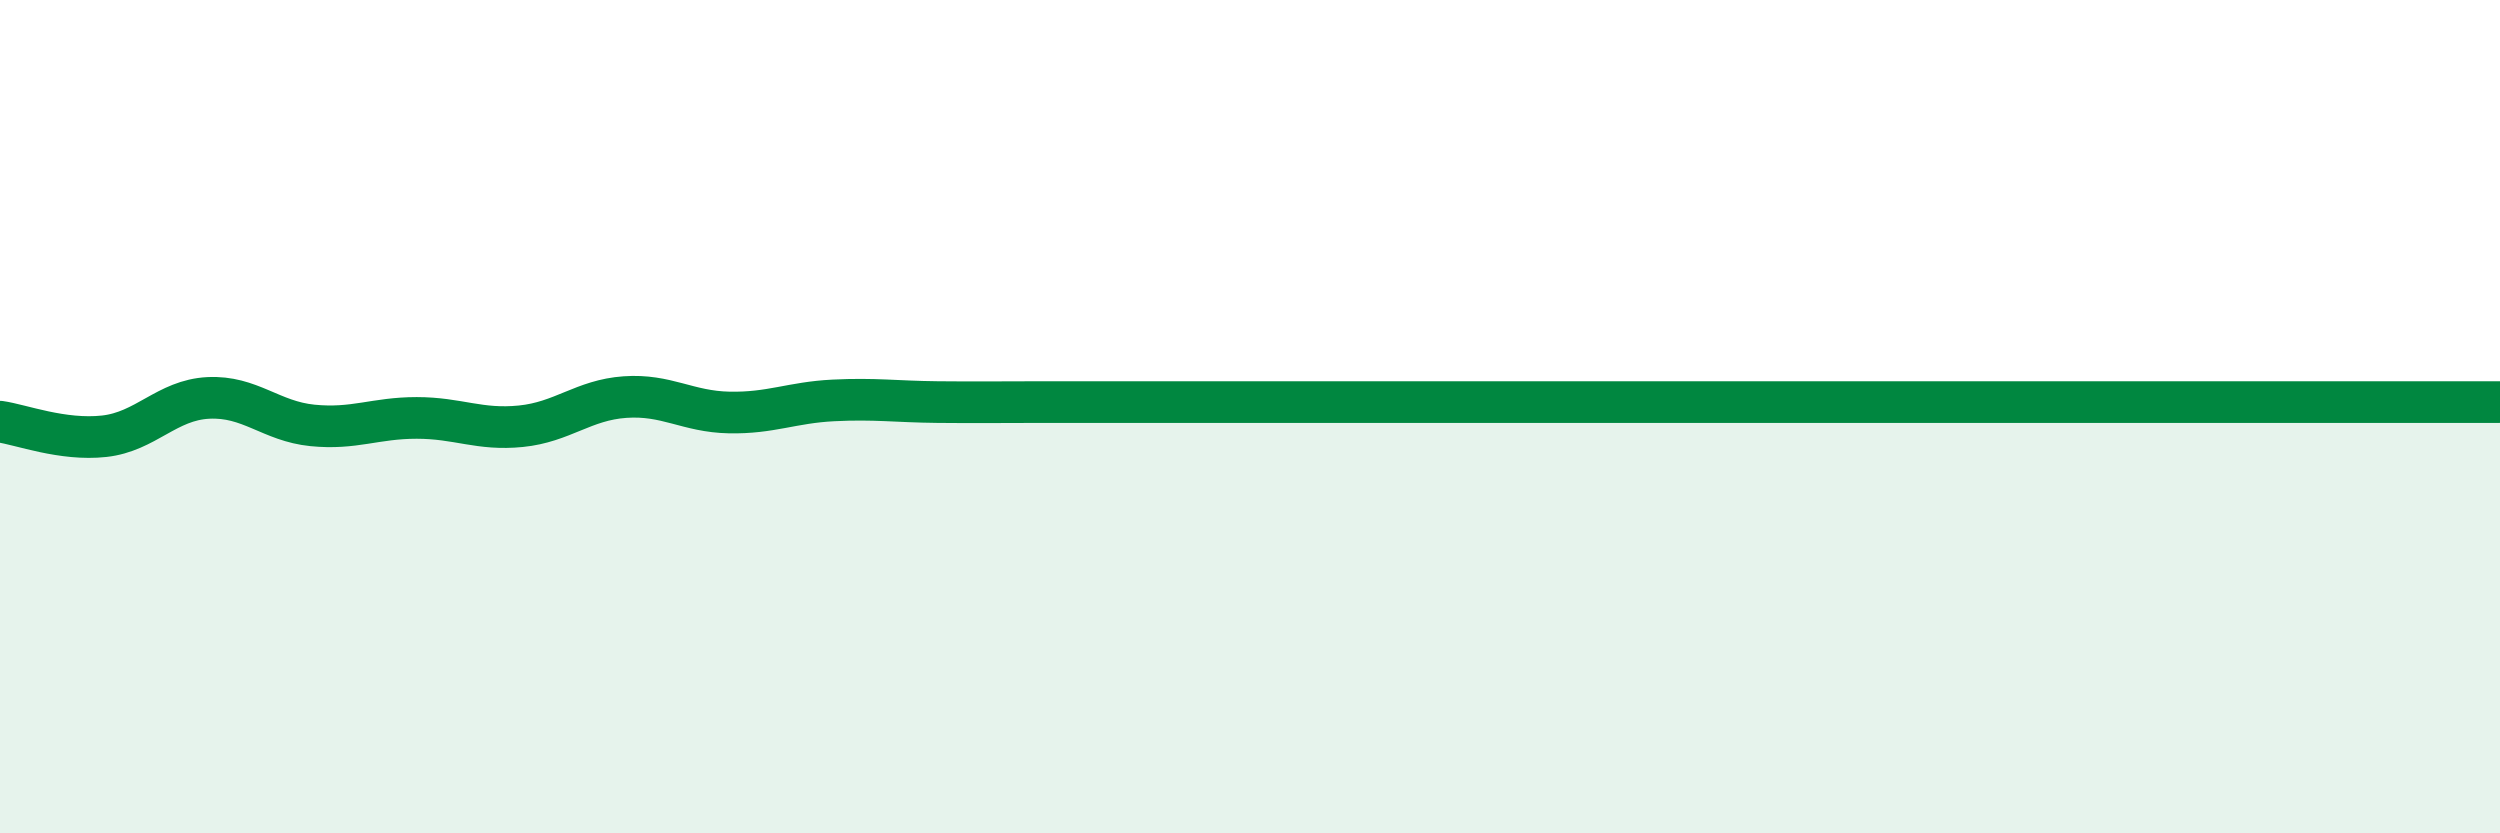
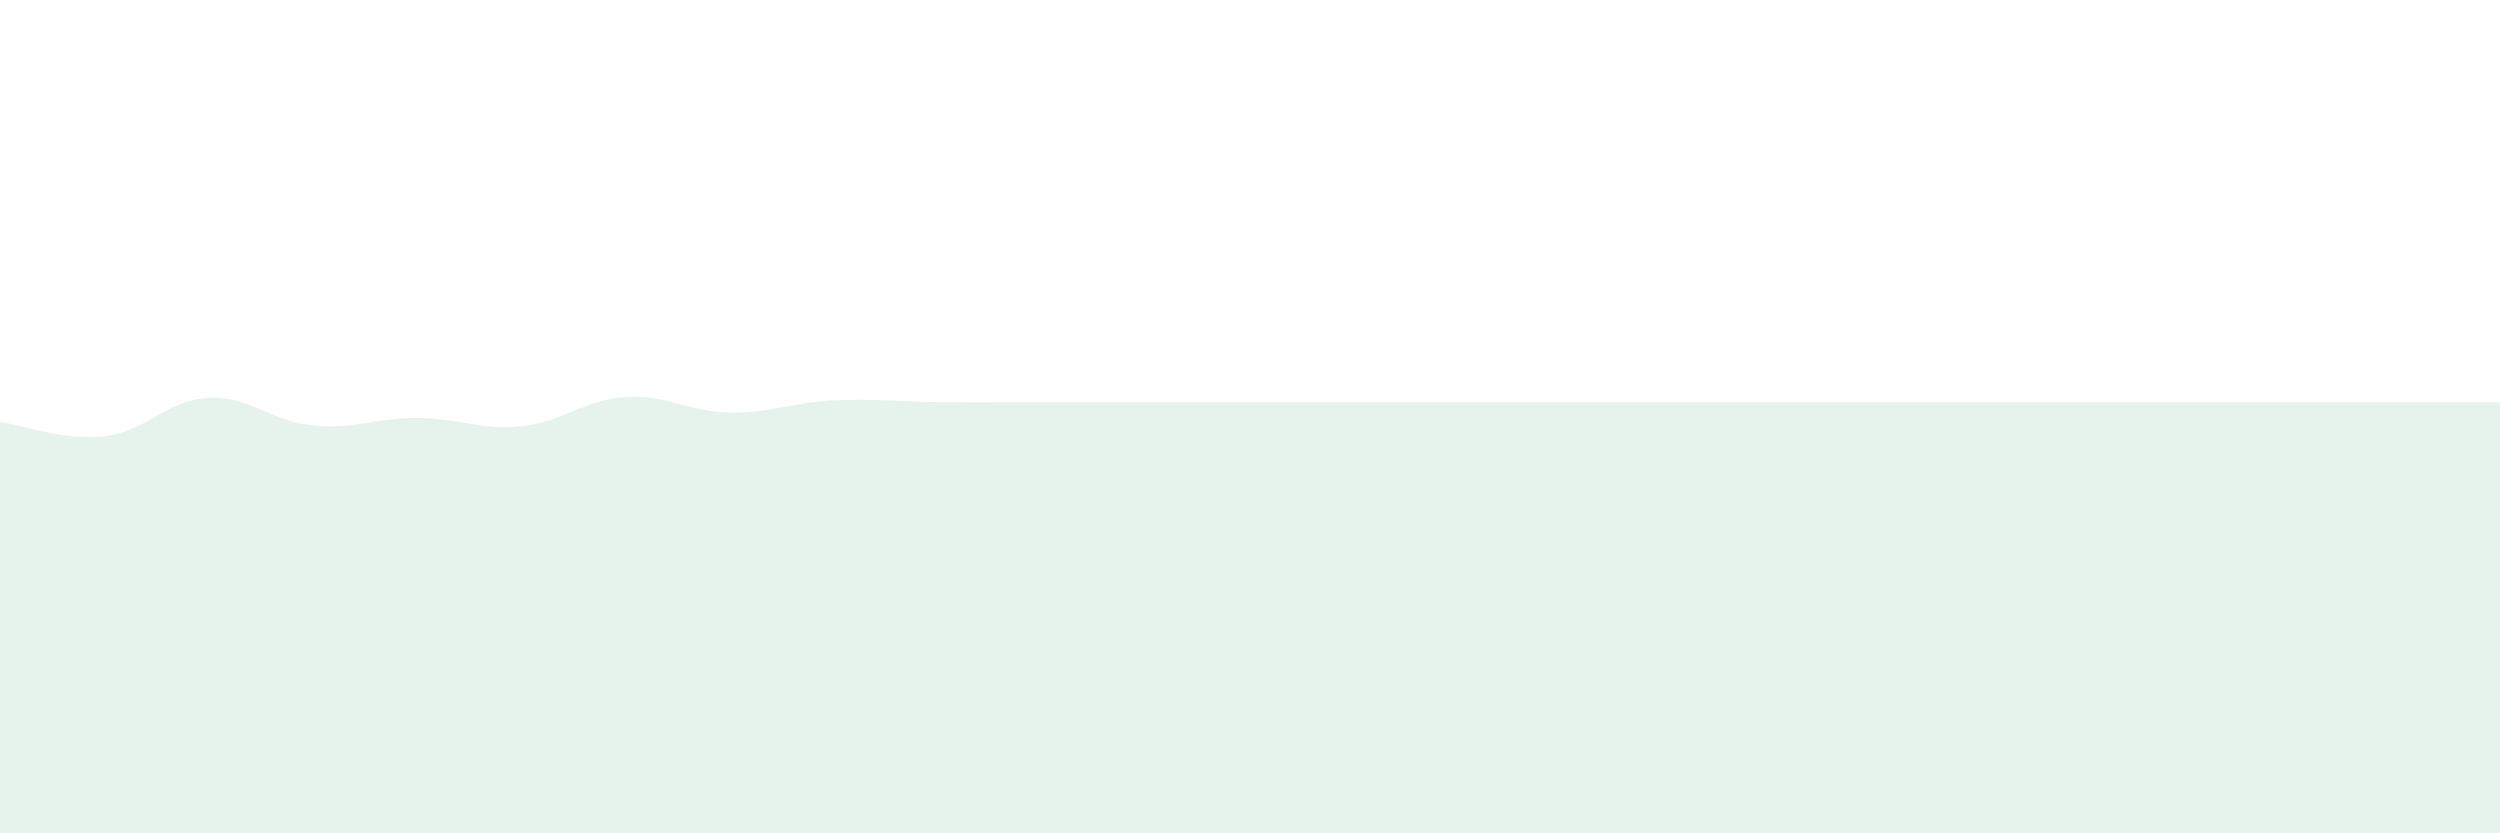
<svg xmlns="http://www.w3.org/2000/svg" width="60" height="20" viewBox="0 0 60 20">
  <path d="M 0,10.12 C 0.5,10.19 1.5,10.58 2.5,10.47 C 3.5,10.36 4,9.6 5,9.55 C 6,9.5 6.5,10.11 7.5,10.21 C 8.5,10.31 9,10.03 10,10.03 C 11,10.03 11.5,10.33 12.5,10.23 C 13.5,10.13 14,9.6 15,9.53 C 16,9.46 16.5,9.88 17.5,9.9 C 18.5,9.92 19,9.66 20,9.61 C 21,9.56 21.5,9.64 22.5,9.65 C 23.5,9.66 24,9.65 25,9.65 C 26,9.65 26.5,9.65 27.5,9.65 C 28.5,9.65 29,9.65 30,9.65 C 31,9.65 31.5,9.65 32.5,9.65 C 33.5,9.65 34,9.65 35,9.65 C 36,9.65 36.5,9.65 37.5,9.65 C 38.5,9.65 39,9.65 40,9.65 C 41,9.65 41.5,9.65 42.5,9.65 C 43.5,9.65 44,9.65 45,9.65 C 46,9.65 46.5,9.65 47.5,9.65 C 48.5,9.65 49,9.65 50,9.65 C 51,9.65 51.5,9.65 52.5,9.65 C 53.5,9.65 53.5,9.65 55,9.65 C 56.5,9.65 59,9.65 60,9.65L60 20L0 20Z" fill="#008740" opacity="0.1" stroke-linecap="round" stroke-linejoin="round" />
-   <path d="M 0,10.12 C 0.5,10.19 1.5,10.58 2.5,10.47 C 3.5,10.36 4,9.6 5,9.55 C 6,9.5 6.5,10.11 7.5,10.21 C 8.5,10.31 9,10.03 10,10.03 C 11,10.03 11.5,10.33 12.5,10.23 C 13.5,10.13 14,9.6 15,9.53 C 16,9.46 16.5,9.88 17.5,9.9 C 18.5,9.92 19,9.66 20,9.61 C 21,9.56 21.5,9.64 22.5,9.65 C 23.5,9.66 24,9.65 25,9.65 C 26,9.65 26.5,9.65 27.5,9.65 C 28.5,9.65 29,9.65 30,9.65 C 31,9.65 31.5,9.65 32.5,9.65 C 33.5,9.65 34,9.65 35,9.65 C 36,9.65 36.5,9.65 37.5,9.65 C 38.5,9.65 39,9.65 40,9.65 C 41,9.65 41.5,9.65 42.5,9.65 C 43.5,9.65 44,9.65 45,9.65 C 46,9.65 46.5,9.65 47.5,9.65 C 48.5,9.65 49,9.65 50,9.65 C 51,9.65 51.5,9.65 52.5,9.65 C 53.5,9.65 53.5,9.65 55,9.65 C 56.5,9.65 59,9.65 60,9.65" stroke="#008740" stroke-width="1" fill="none" stroke-linecap="round" stroke-linejoin="round" />
</svg>